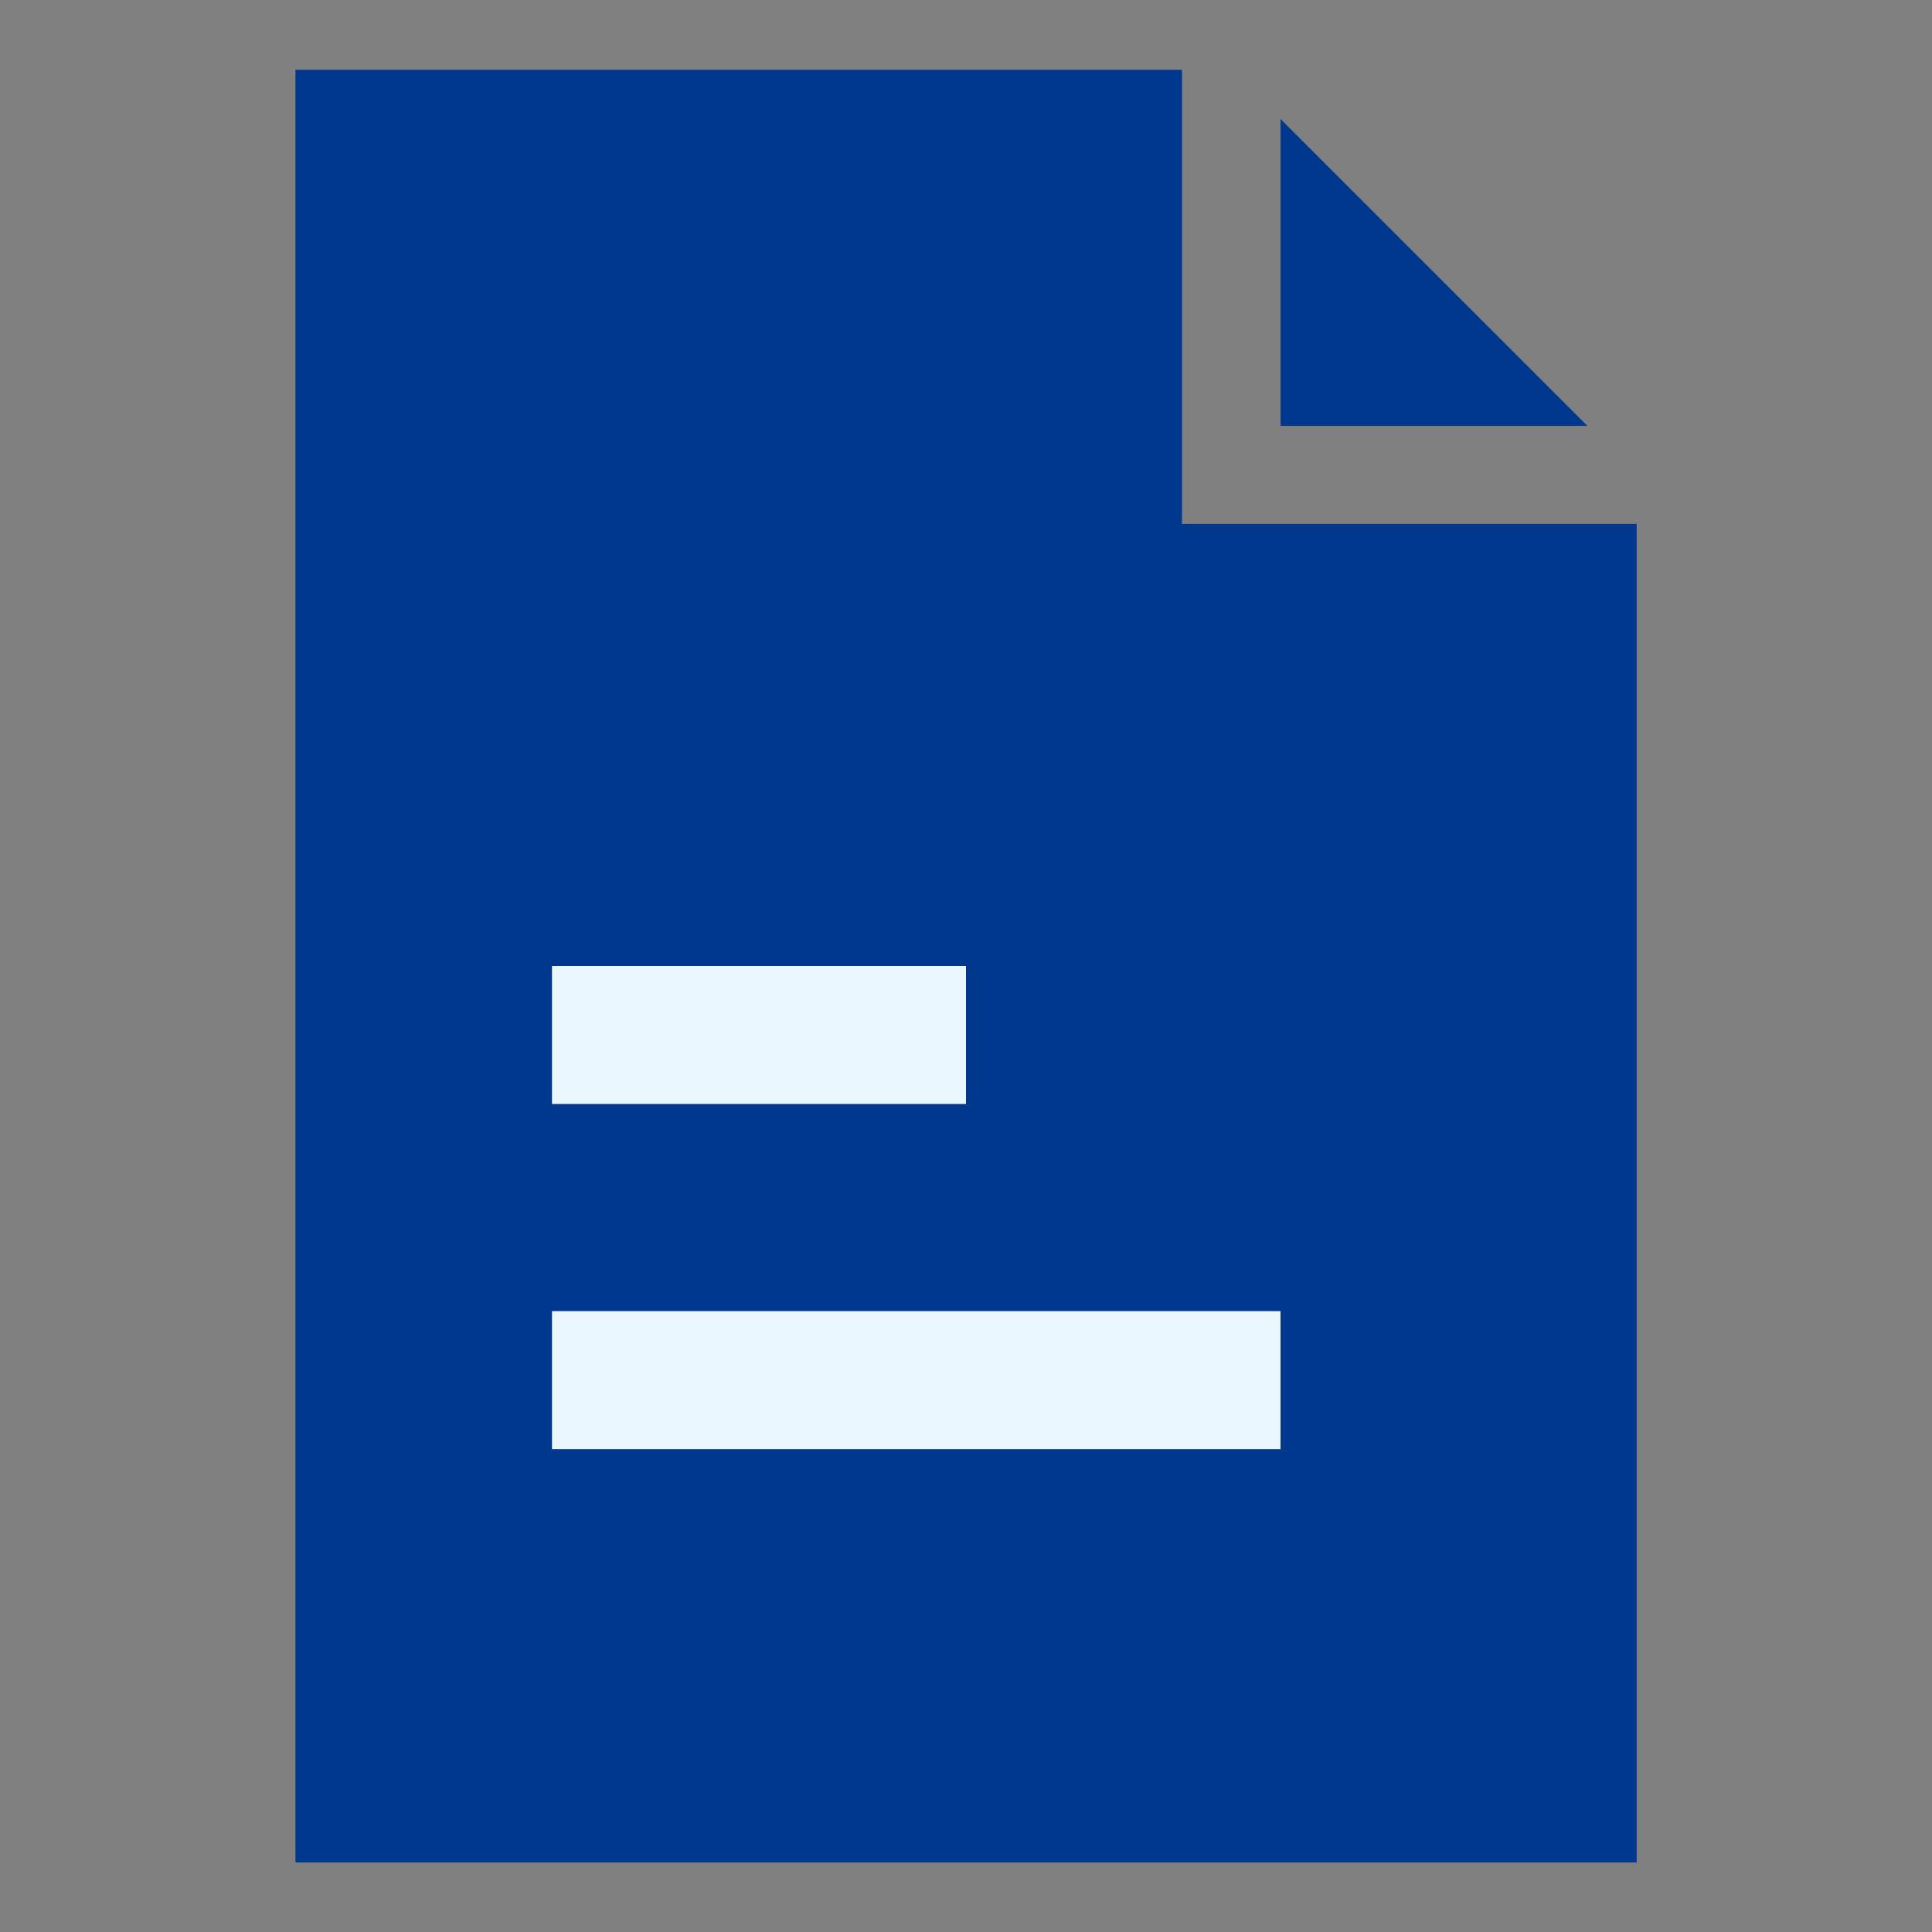
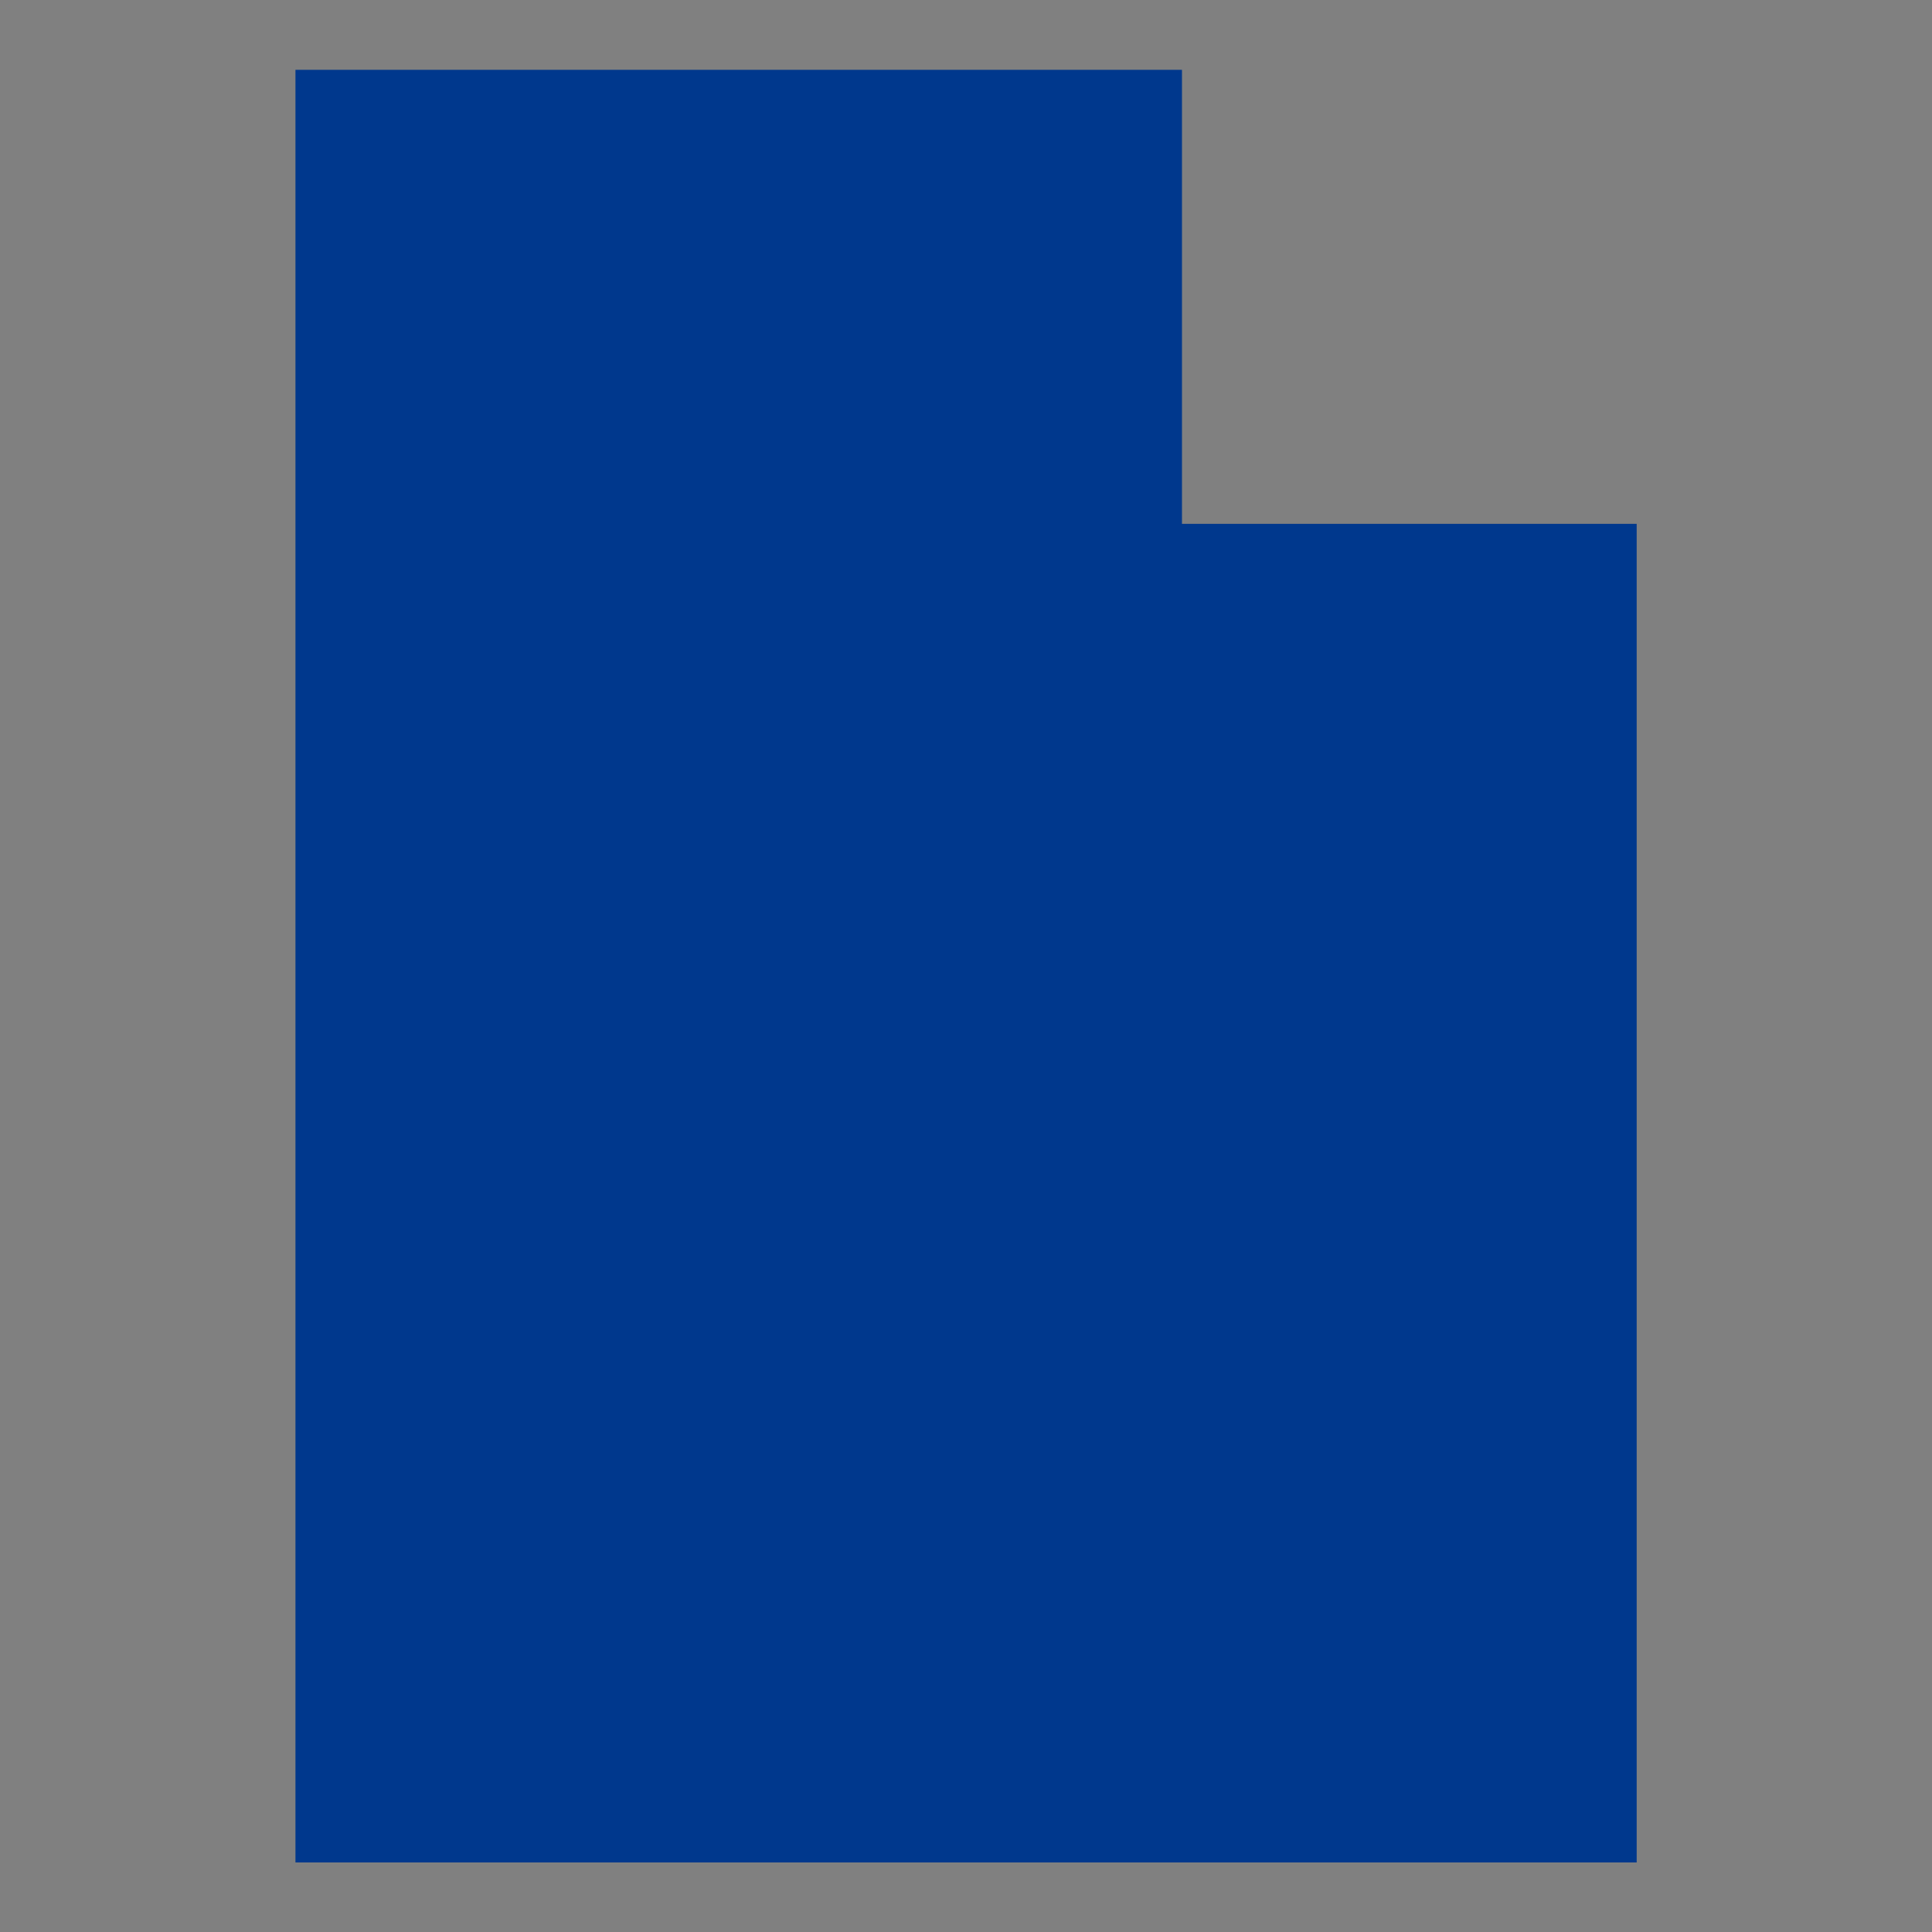
<svg xmlns="http://www.w3.org/2000/svg" width="14" height="14" viewBox="0 0 14 14">
  <rect x="0" y="0" width="14" height="14" fill="#808080" stroke="none" />
  <g id="그룹_40656" data-name="그룹 40656" transform="translate(11256 22009)">
-     <rect id="사각형_21908" data-name="사각형 21908" width="14" height="14" transform="translate(-11256 -22009)" fill="none" />
    <g id="그룹_40655" data-name="그룹 40655" transform="translate(-11253.859 -22008.494)">
      <path id="패스_73749" data-name="패스 73749" d="M0,0v12.99H9.719v-9.7H6.424V0Z" transform="translate(0 0)" fill="#00388d" />
-       <path id="패스_73750" data-name="패스 73750" d="M20.24,3.124H18.016V.9Z" transform="translate(-10.878 -0.544)" fill="#00388d" />
-       <rect id="사각형_21909" data-name="사각형 21909" width="3" height="1" transform="translate(1.859 6.494)" fill="#eaf7ff" />
-       <rect id="사각형_21910" data-name="사각형 21910" width="5.279" height="1" transform="translate(1.859 8.995)" fill="#eaf7ff" />
+       <path id="패스_73750" data-name="패스 73750" d="M20.24,3.124H18.016Z" transform="translate(-10.878 -0.544)" fill="#00388d" />
    </g>
  </g>
</svg>